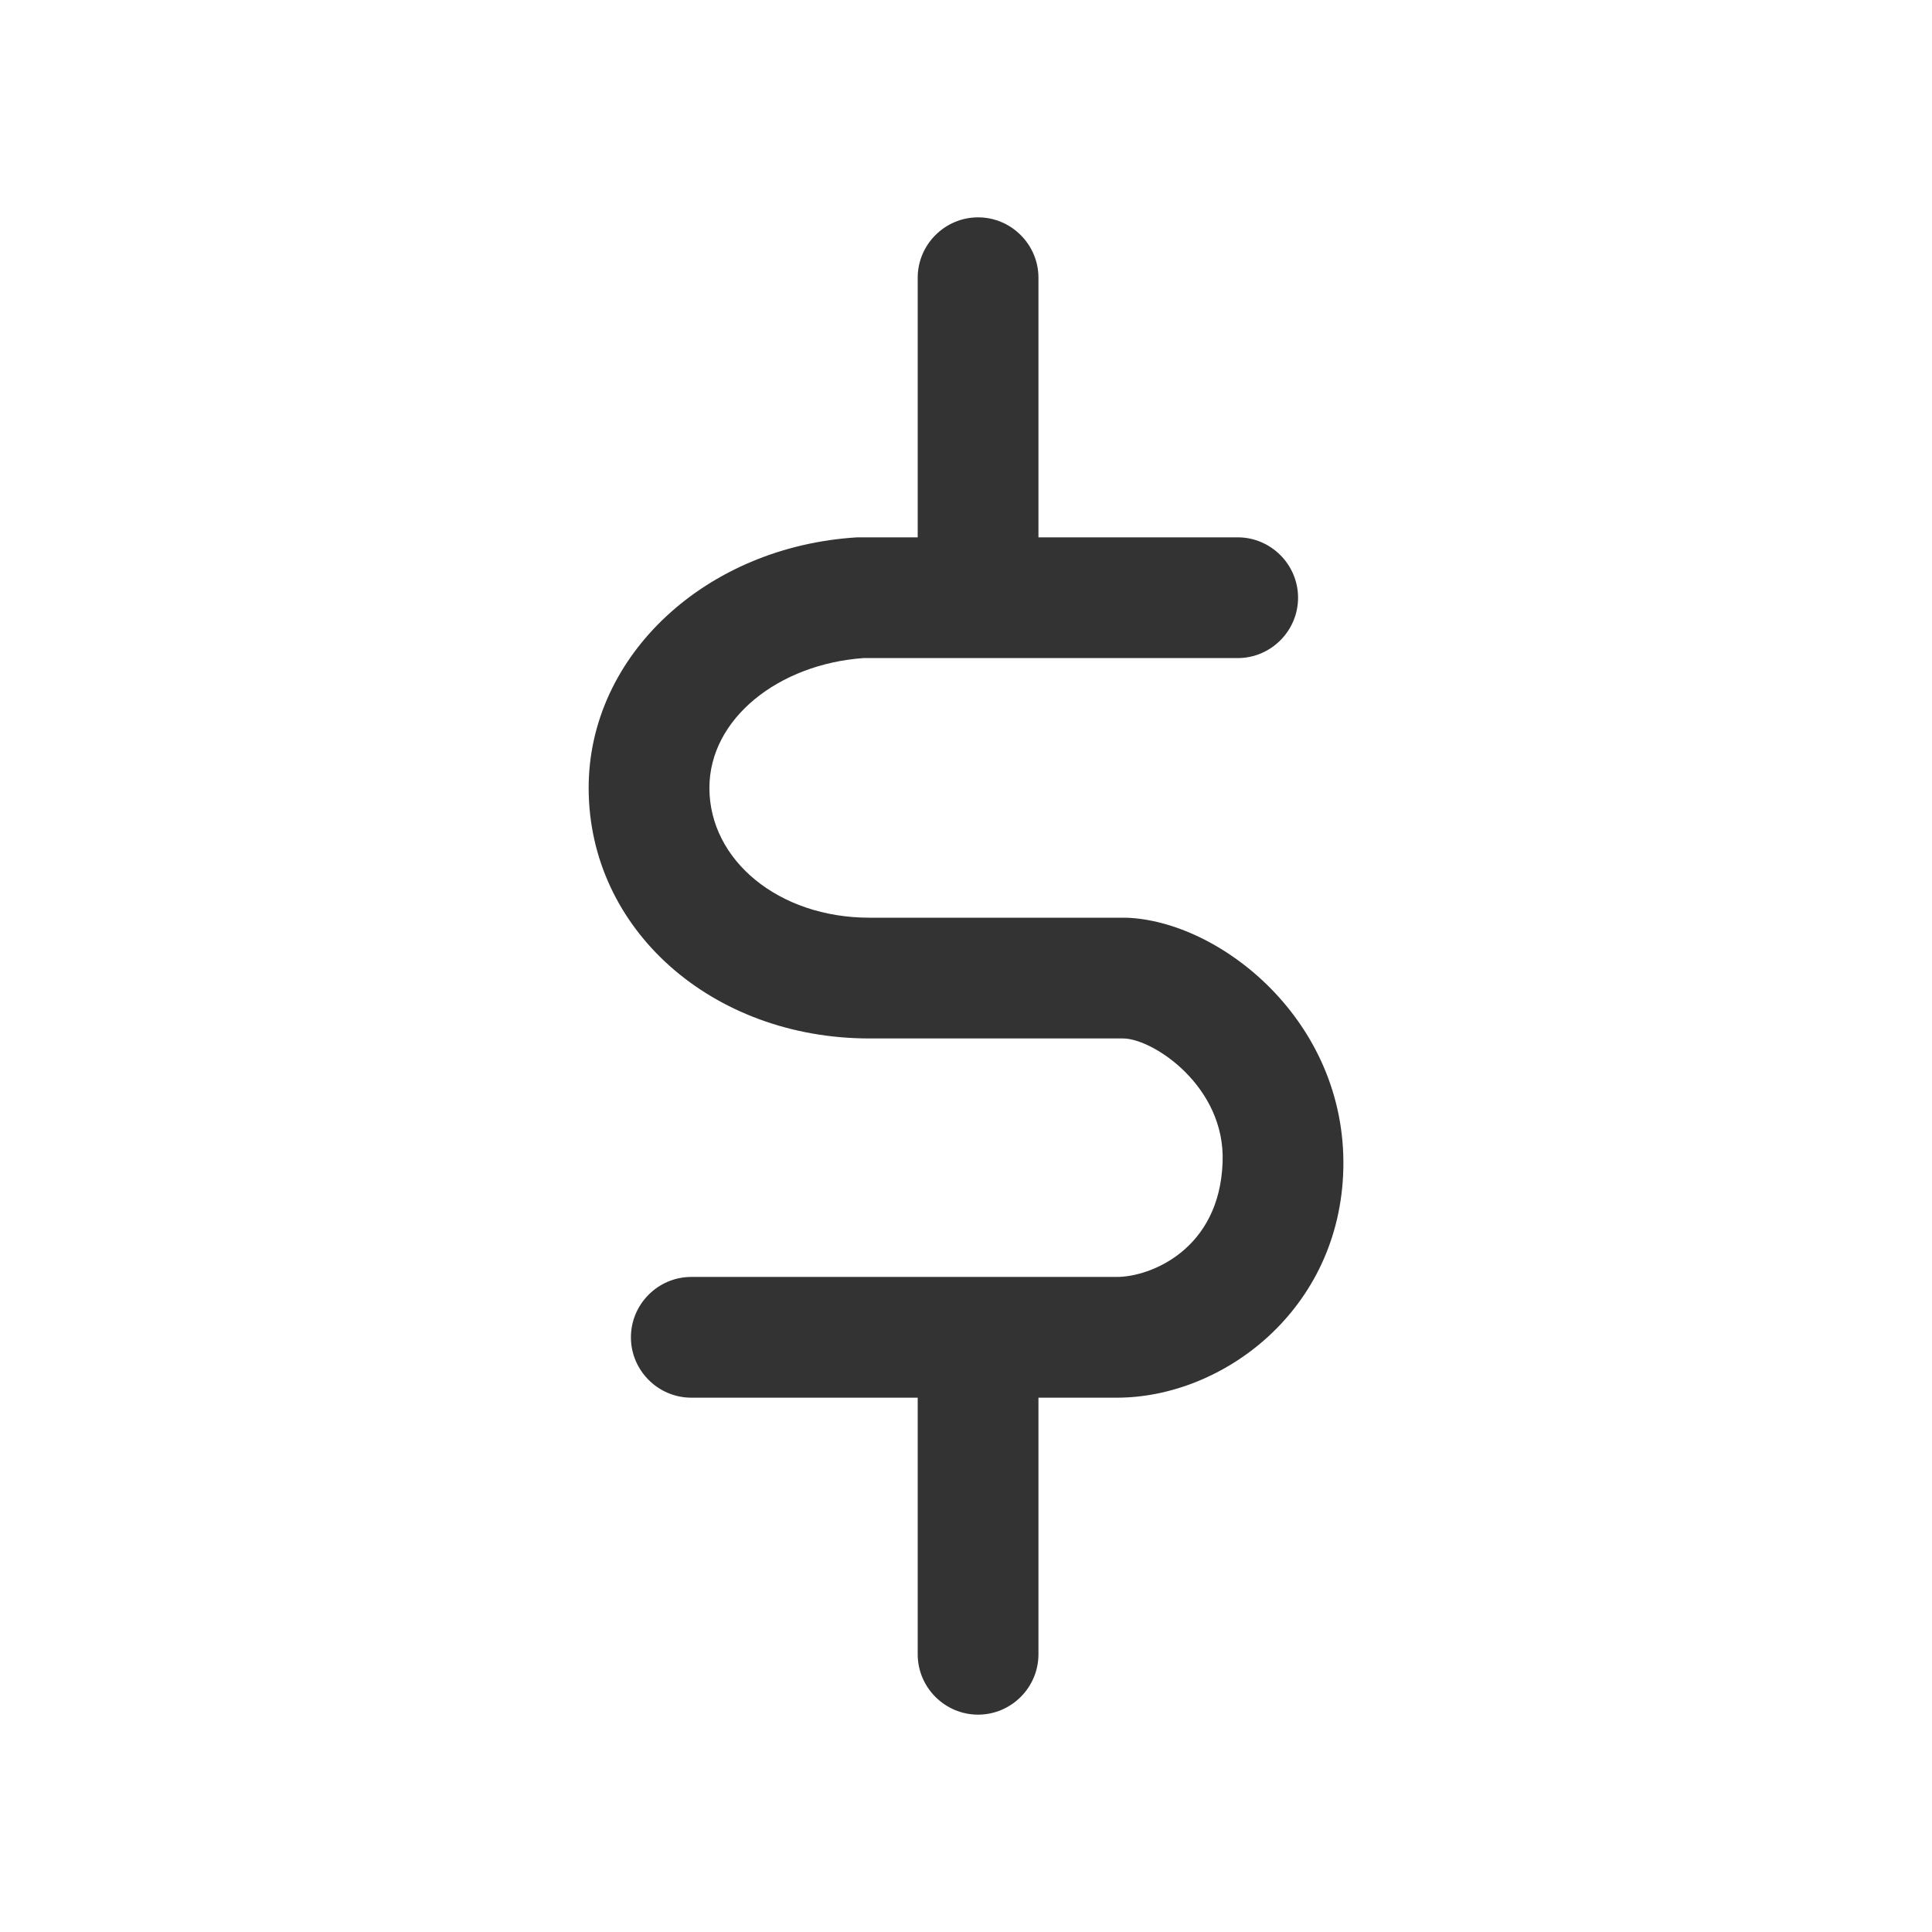
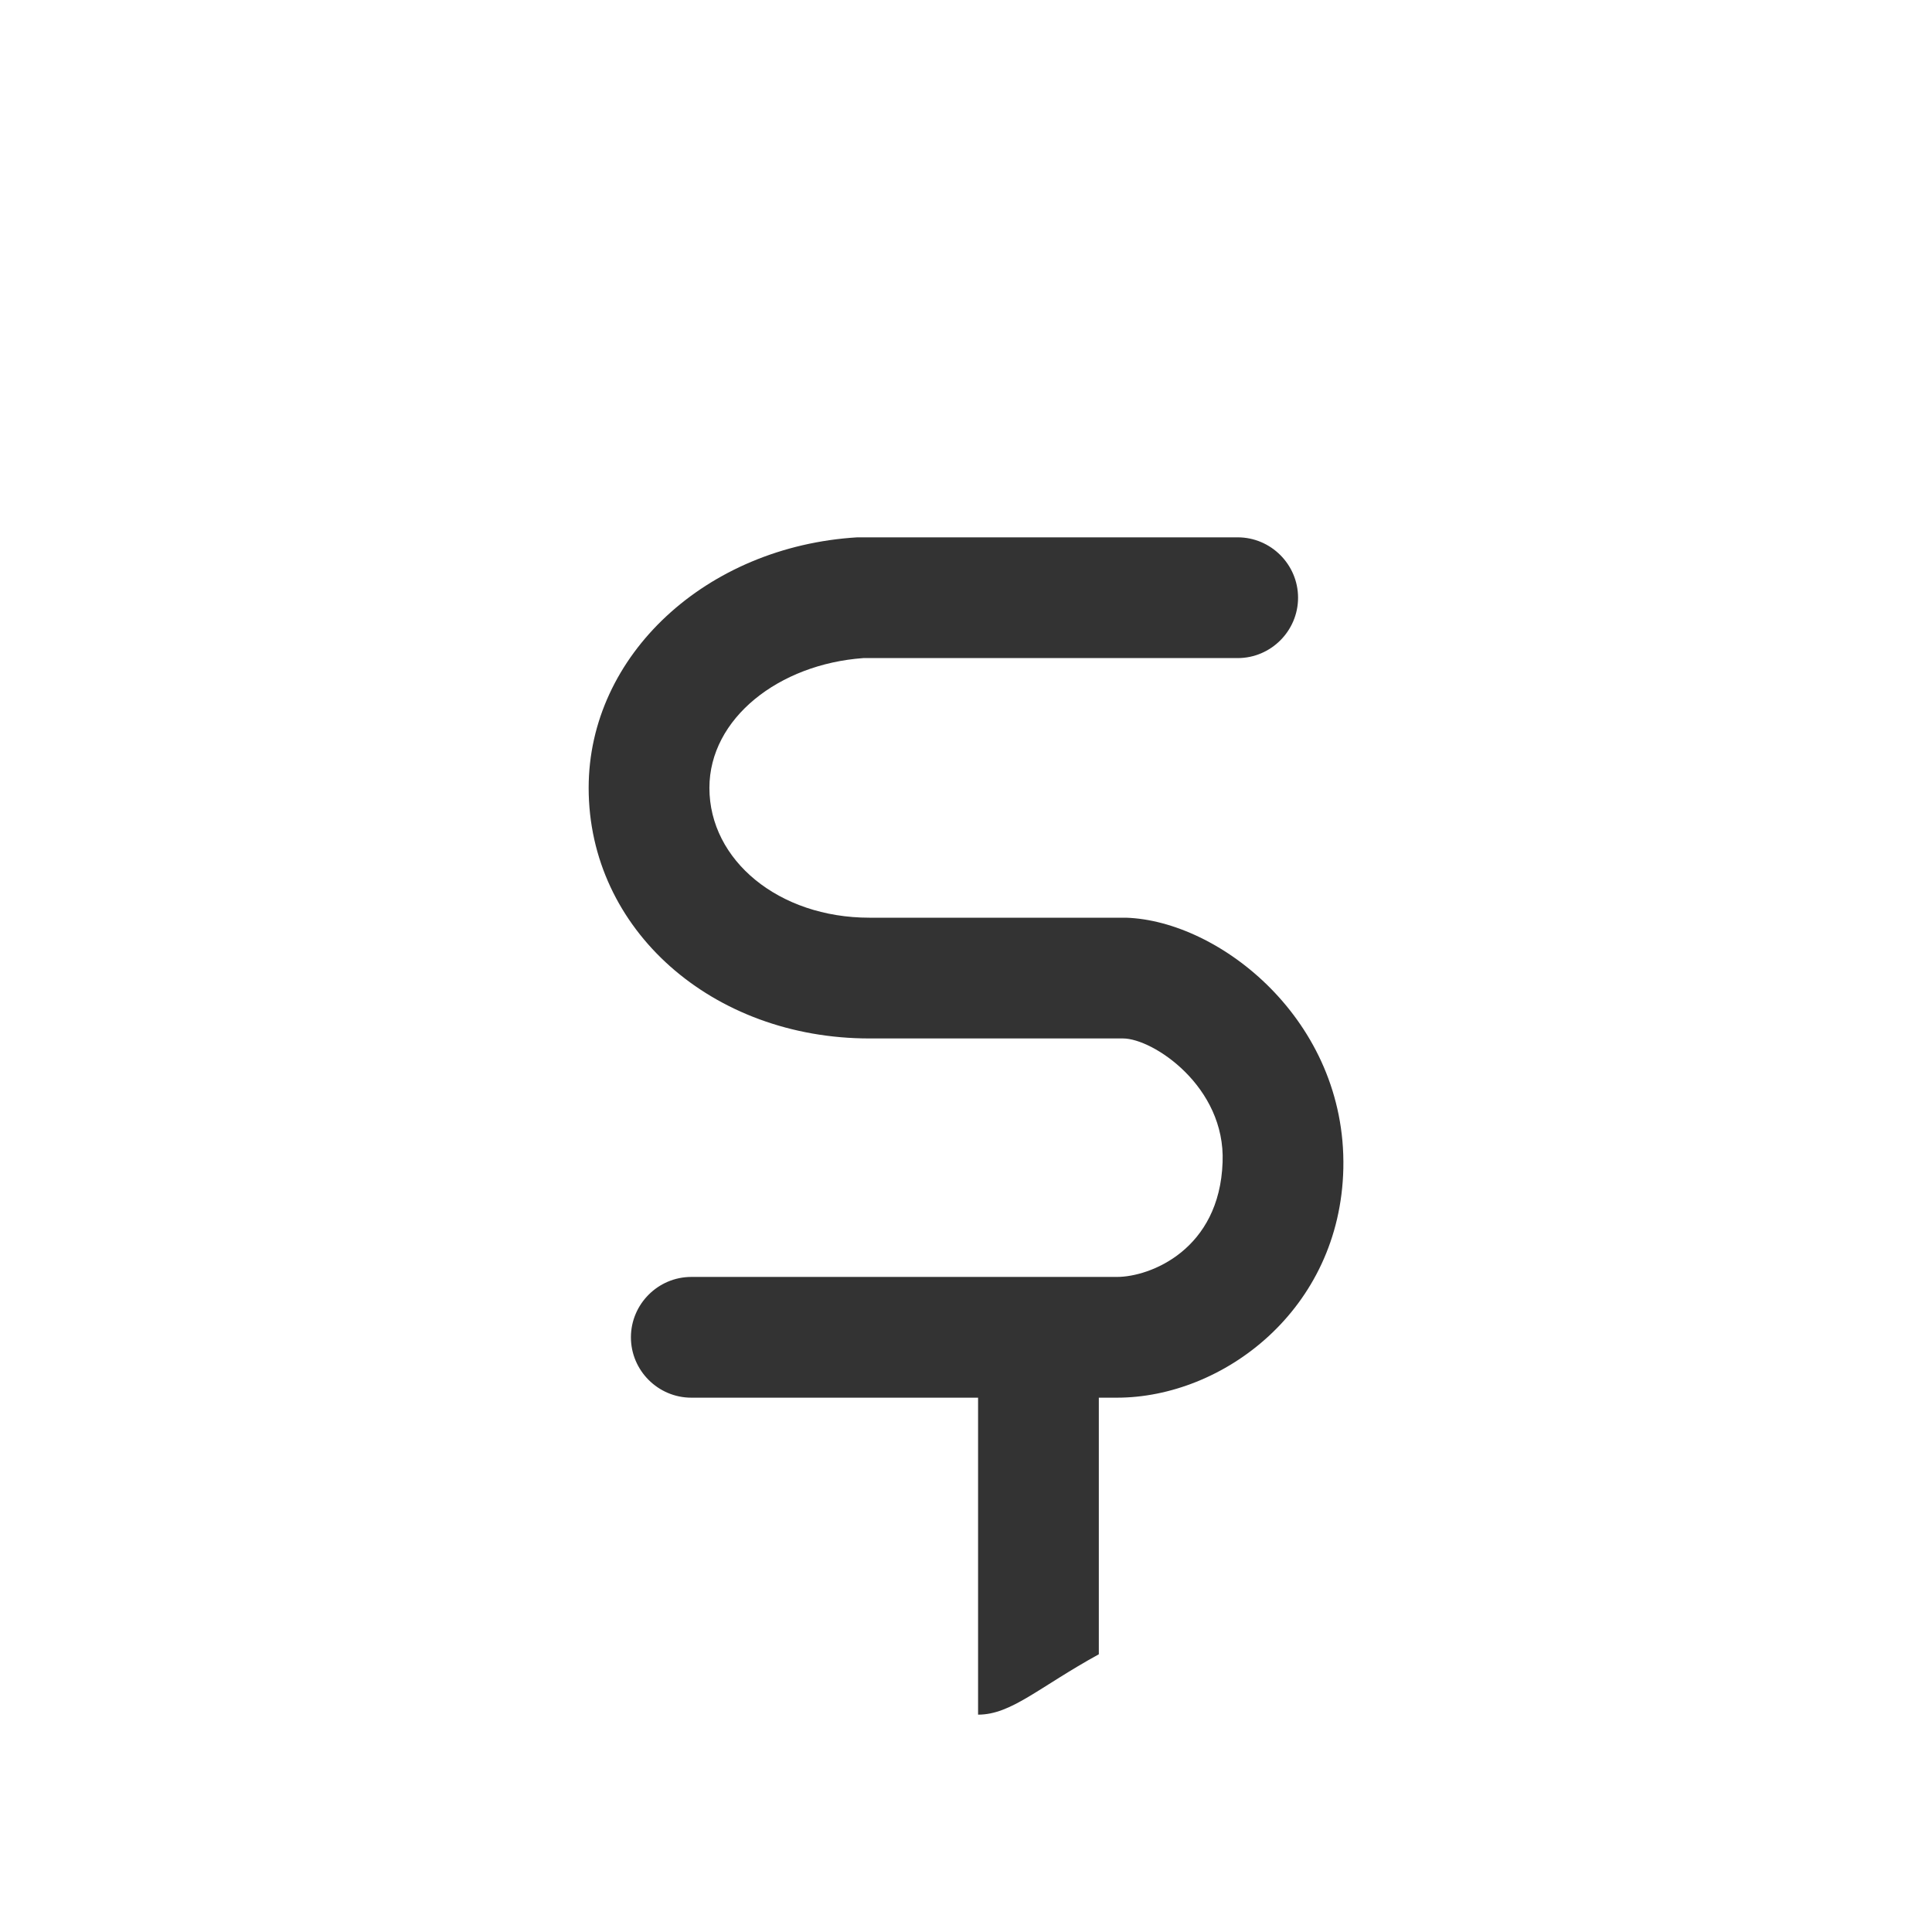
<svg xmlns="http://www.w3.org/2000/svg" version="1.1" id="Layer_1" x="0px" y="0px" viewBox="0 0 64 64" style="enable-background:new 0 0 64 64;" xml:space="preserve">
  <style type="text/css">
	.st0{fill:#333333;}
</style>
  <g>
    <g>
      <g id="Path_00000031194800823780593690000016562243625865509048_">
        <path class="st0" d="M37,46.3H22.9c-1.1,0-2-0.9-2-2s0.9-2,2-2H37c1.1,0,3.4-0.9,3.5-3.8c0.1-2.5-2.3-4.1-3.3-4.1l-0.2,0h-8.2     c-5.2,0-9.3-3.6-9.3-8.3c0-4.4,3.9-8,8.9-8.3c0,0,0.1,0,0.1,0H41c1.1,0,2,0.9,2,2s-0.9,2-2,2H28.6c-2.8,0.2-5.1,2-5.1,4.3     c0,2.4,2.3,4.3,5.3,4.3h8.5c3.1,0.1,7.3,3.4,7.2,8.3C44.4,43.4,40.5,46.3,37,46.3z" />
      </g>
    </g>
    <g>
-       <path class="st0" d="M32.4,21c-1.1,0-2-0.9-2-2V9.2c0-1.1,0.9-2,2-2c1.1,0,2,0.9,2,2V19C34.4,20.1,33.5,21,32.4,21z" />
-     </g>
+       </g>
    <g>
-       <path class="st0" d="M32.4,56.8c-1.1,0-2-0.9-2-2V44.6c0-1.1,0.9-2,2-2c1.1,0,2,0.9,2,2v10.2C34.4,55.9,33.5,56.8,32.4,56.8z" />
+       <path class="st0" d="M32.4,56.8V44.6c0-1.1,0.9-2,2-2c1.1,0,2,0.9,2,2v10.2C34.4,55.9,33.5,56.8,32.4,56.8z" />
    </g>
  </g>
</svg>